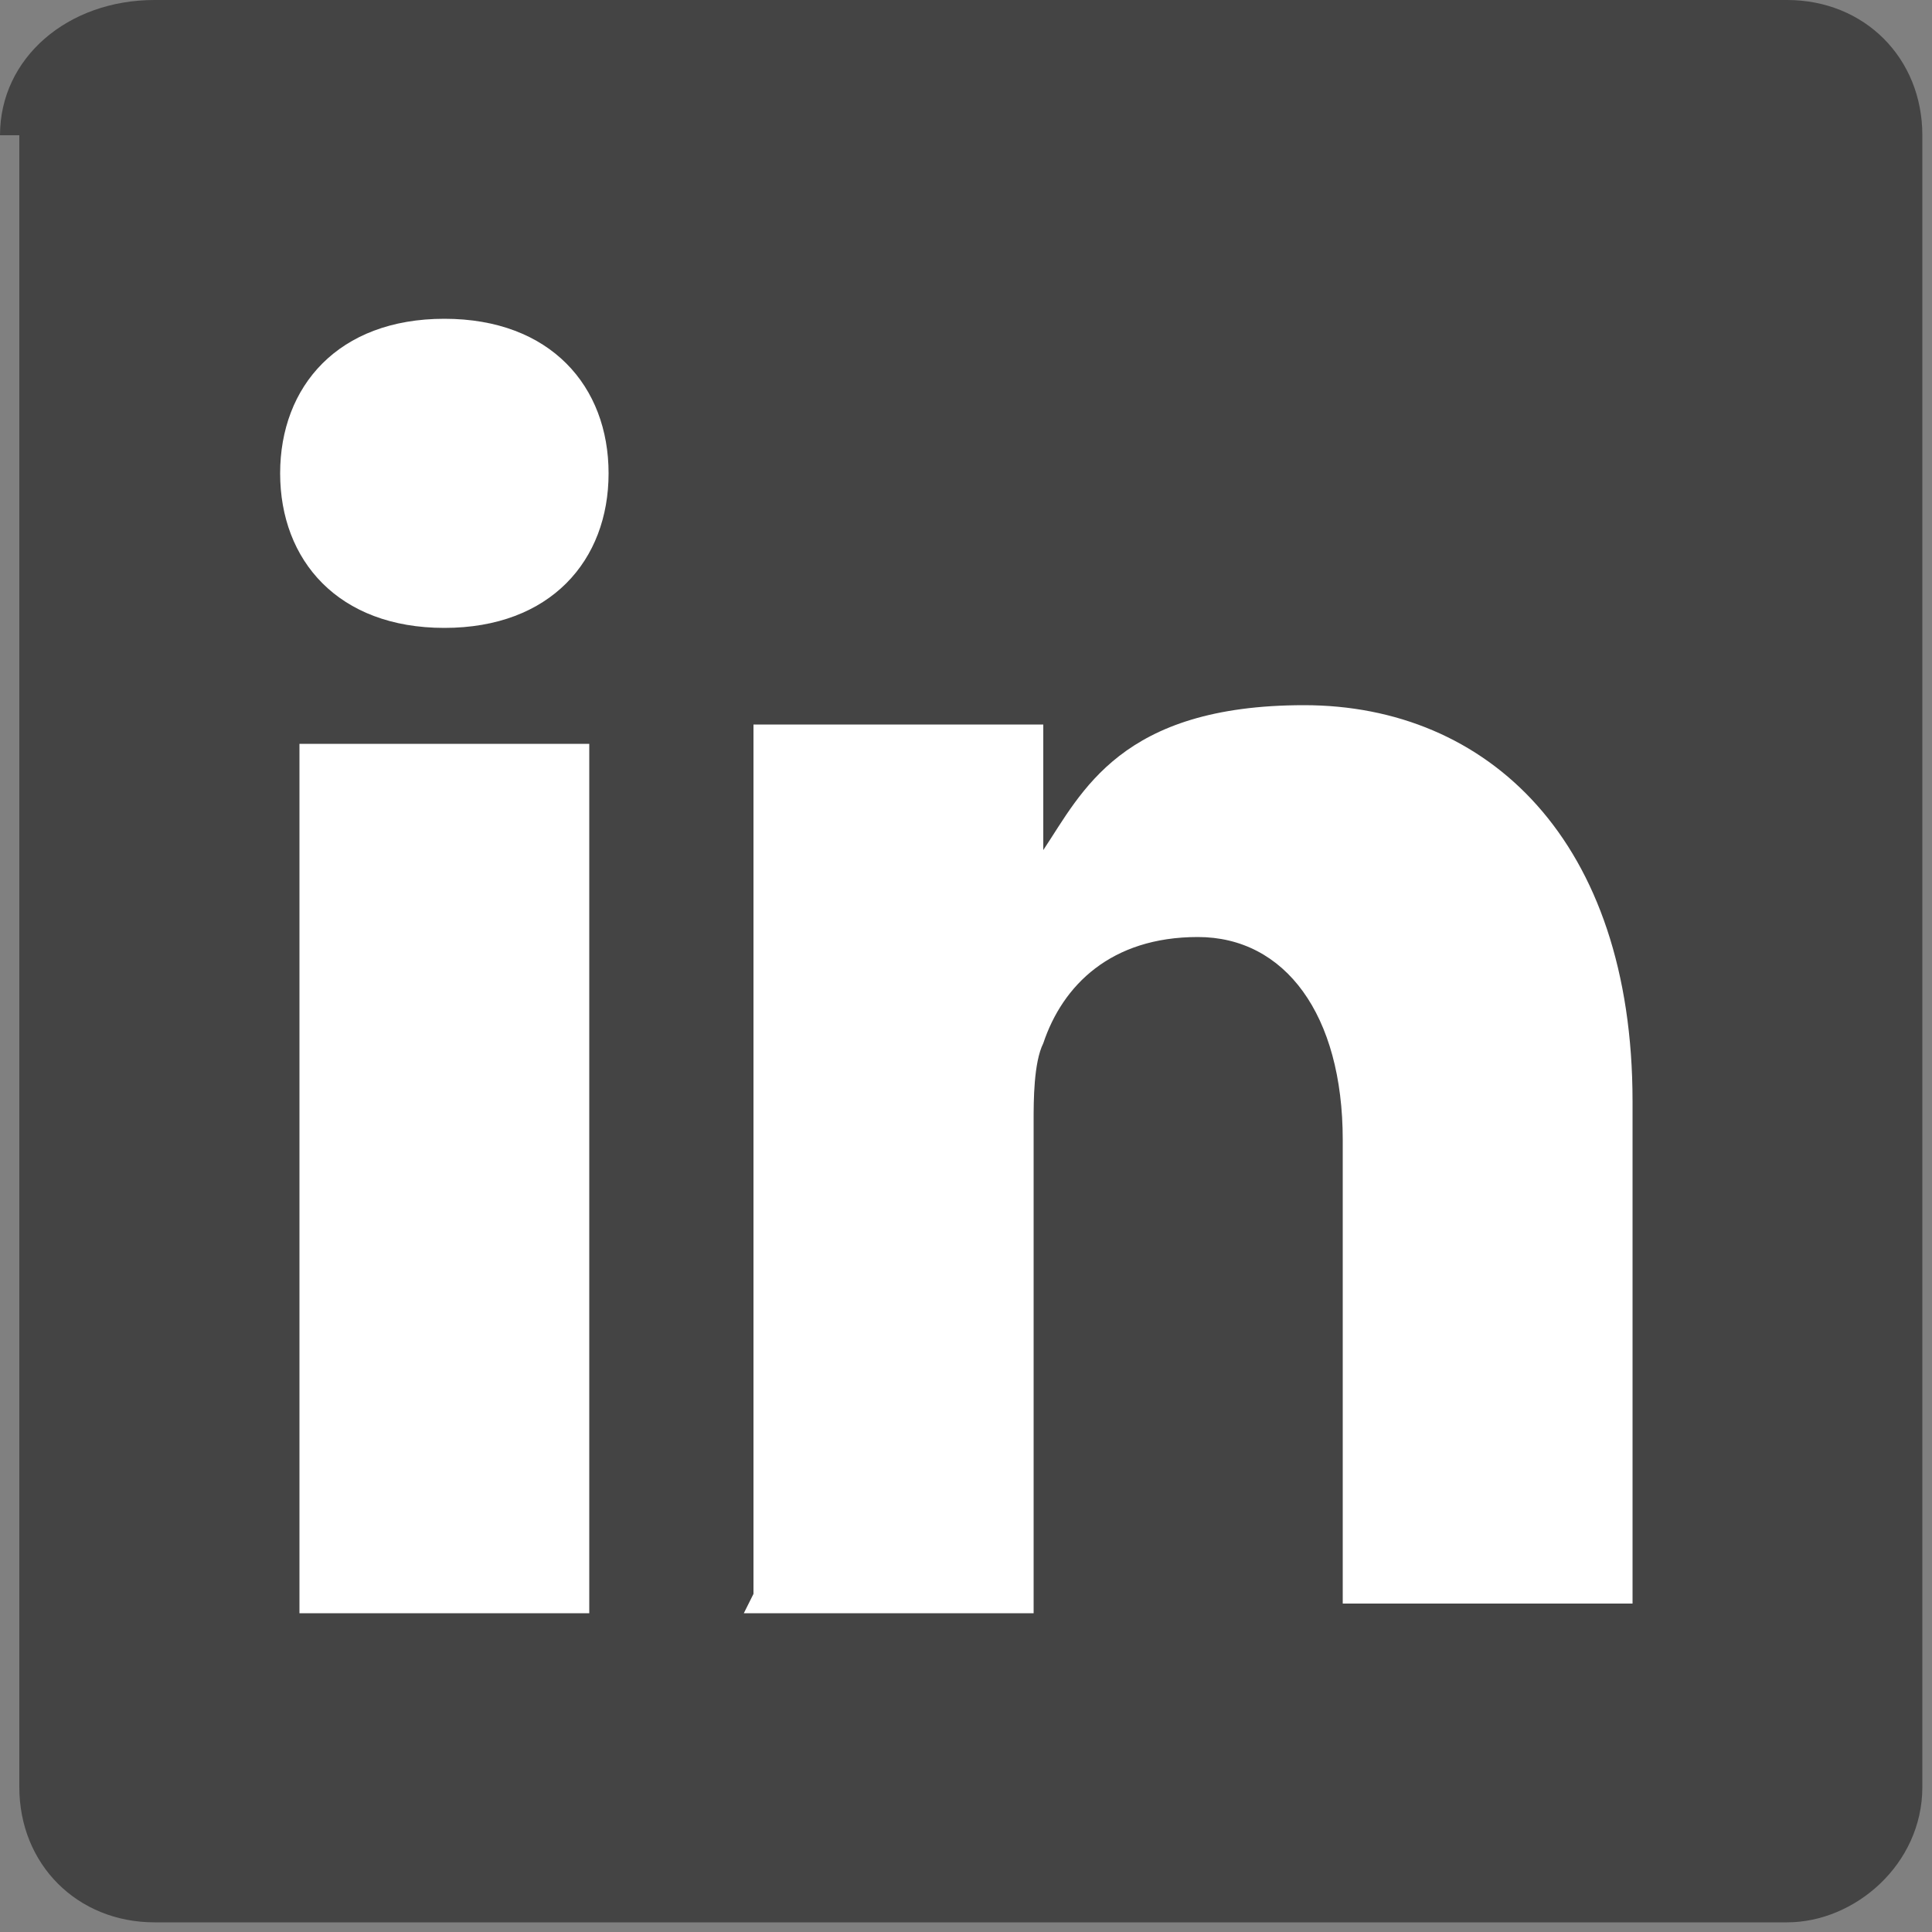
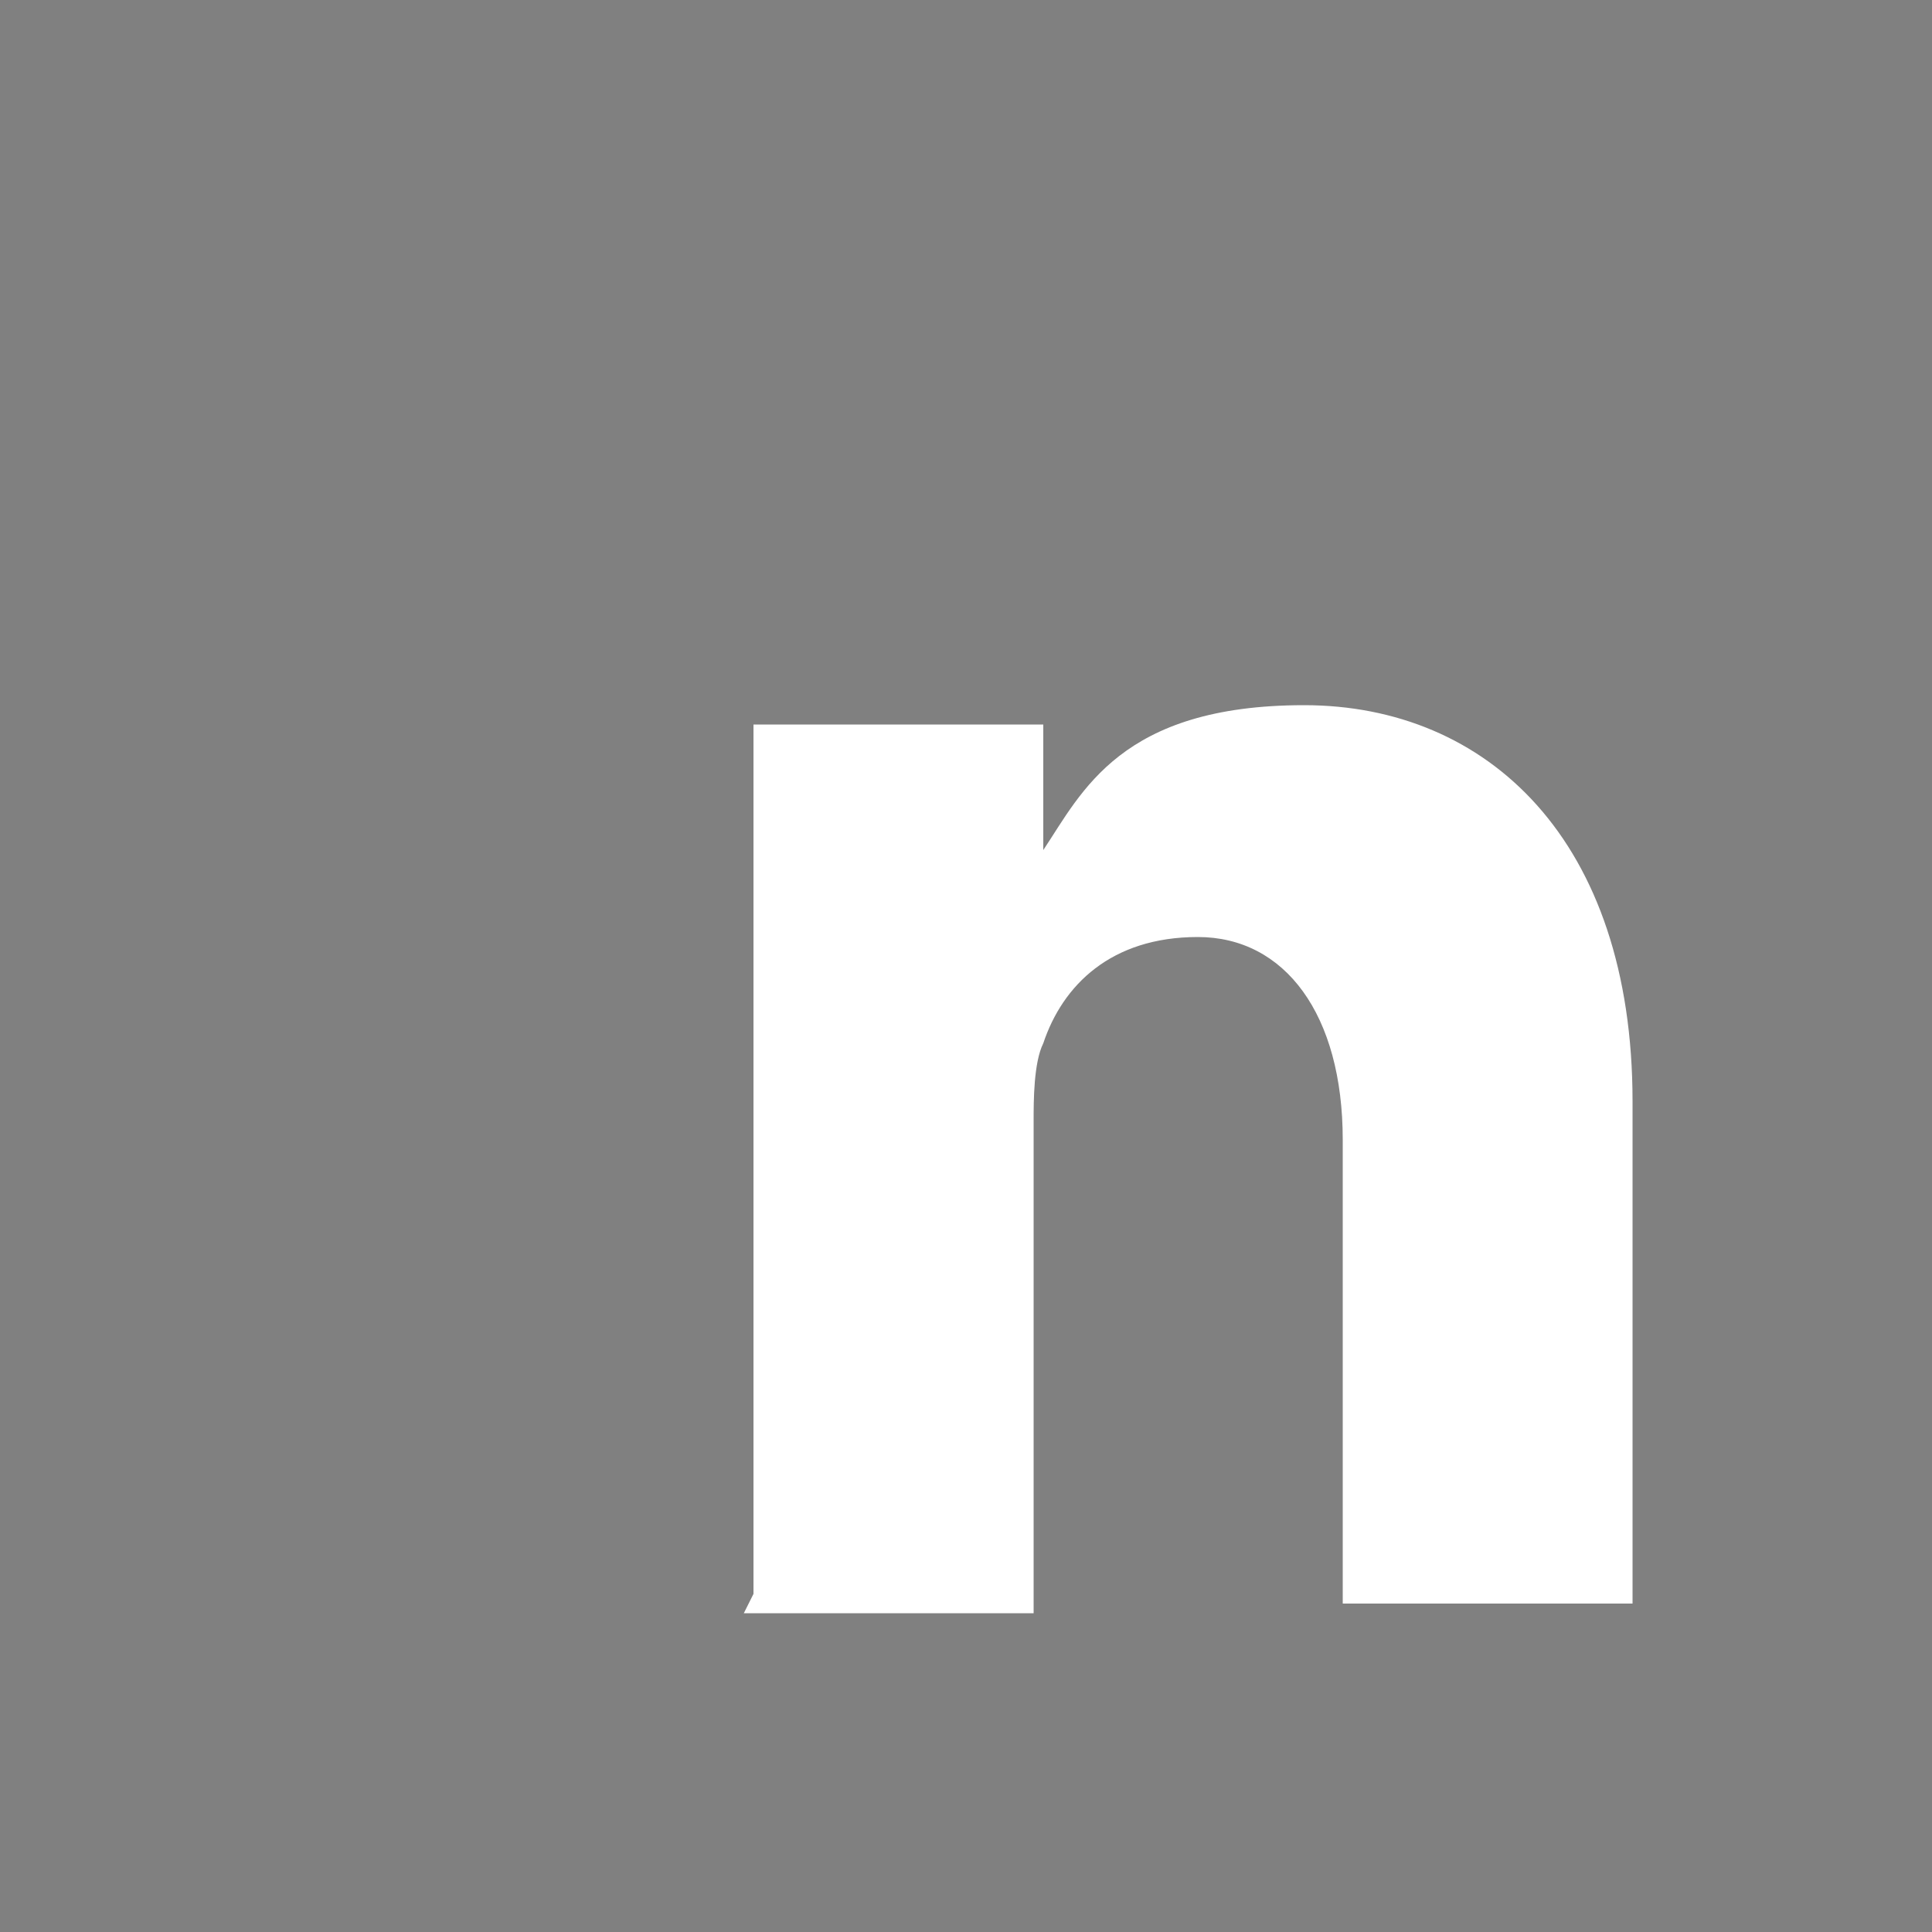
<svg xmlns="http://www.w3.org/2000/svg" width="20" height="20" version="1.1" viewBox="0 0 20 20">
  <rect x="0" y="0" width="20" height="20" fill="#808080" stroke="none" />
  <defs>
    <style>
      .cls-1 {
        fill: #fff;
        fill-rule: evenodd;
      }

      .cls-2 {
        fill: #444;
      }
    </style>
  </defs>
  <g>
    <g id="Layer_1">
      <g id="Layer_1-2" data-name="Layer_1">
        <g>
-           <path id="path14" class="cls-2" d="M0,1.4C0,.6.7,0,1.6,0h16.9C19.3,0,19.9.6,19.9,1.4v17.1c0,.8-.7,1.4-1.4,1.4H1.6c-.8,0-1.4-.6-1.4-1.4V1.4H0Z" />
-           <path id="path28" class="cls-1" d="M6.1,16.7V7.7h-3v9h3ZM4.6,6.5c1.1,0,1.7-.7,1.7-1.6s-.6-1.6-1.7-1.6-1.7.7-1.7,1.6.6,1.6,1.7,1.6h0Z" />
          <path id="path30" class="cls-1" d="M7.7,16.7h3v-5.1c0-.2,0-.6.1-.8.2-.6.7-1.1,1.6-1.1s1.5.8,1.5,2.1v4.8h3v-5.2c0-2.7-1.5-4.1-3.4-4.1s-2.3.9-2.7,1.5h0v-1.3h-3v9h0Z" />
        </g>
      </g>
    </g>
  </g>
</svg>